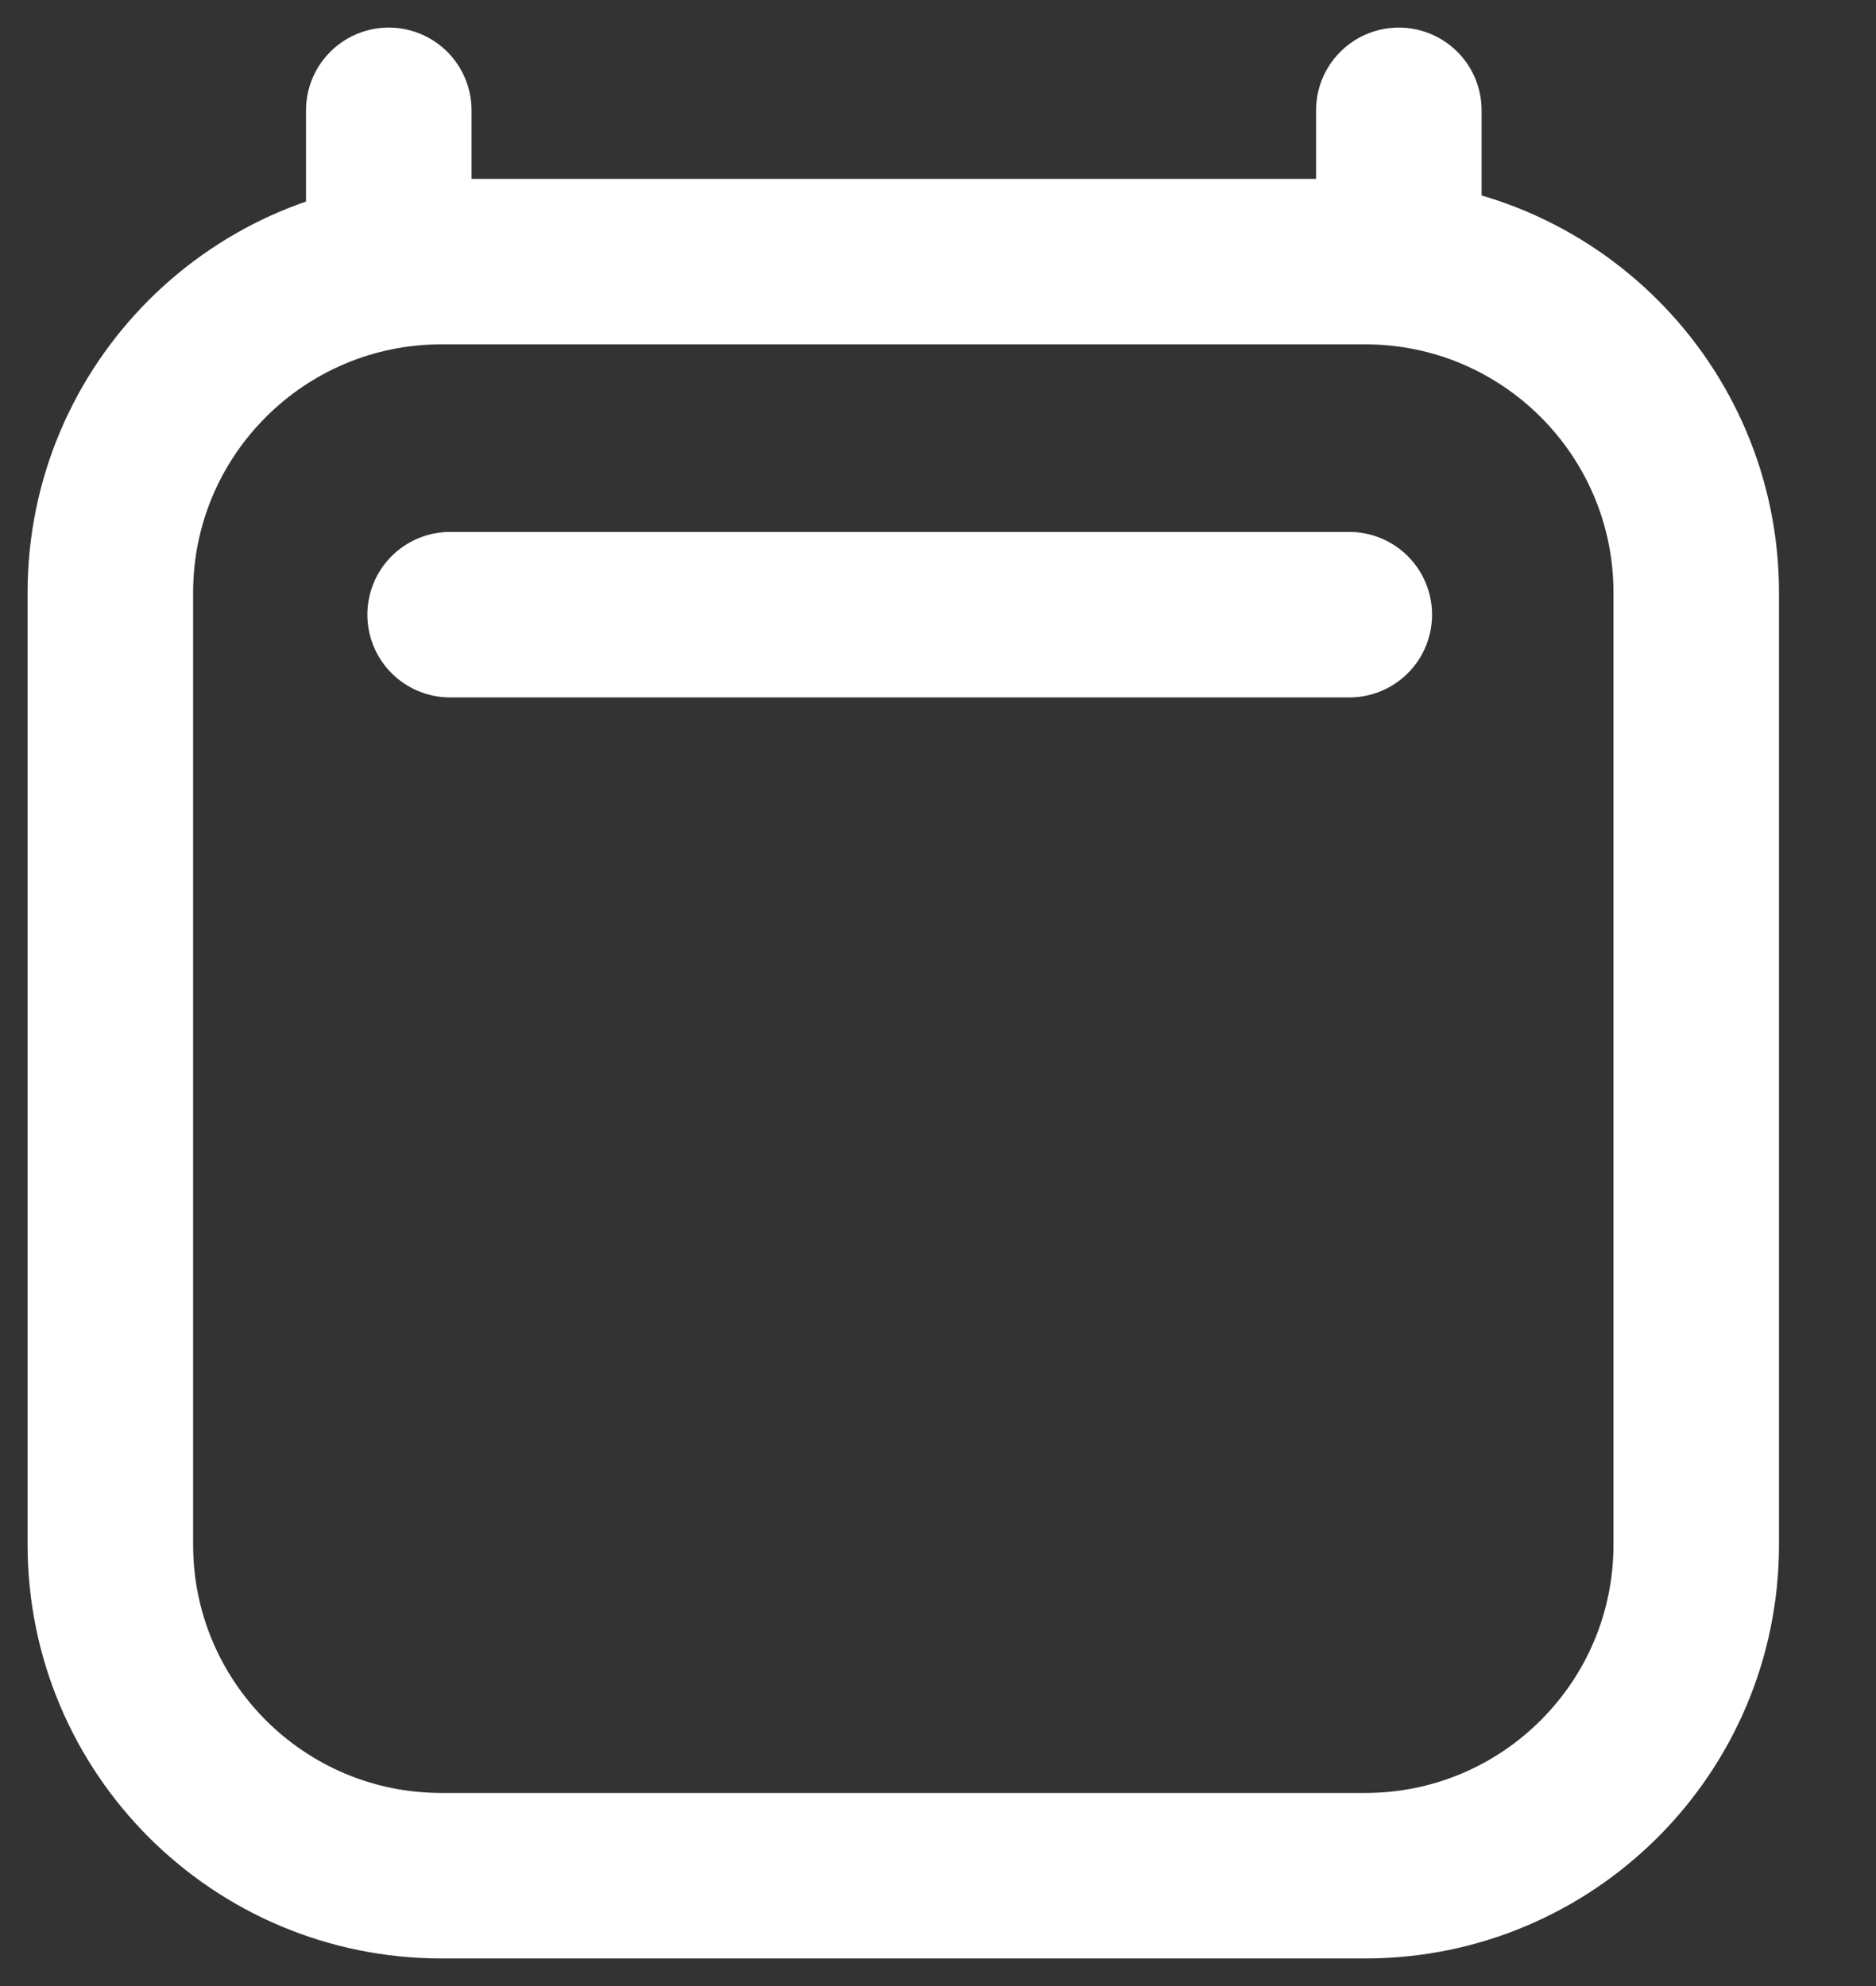
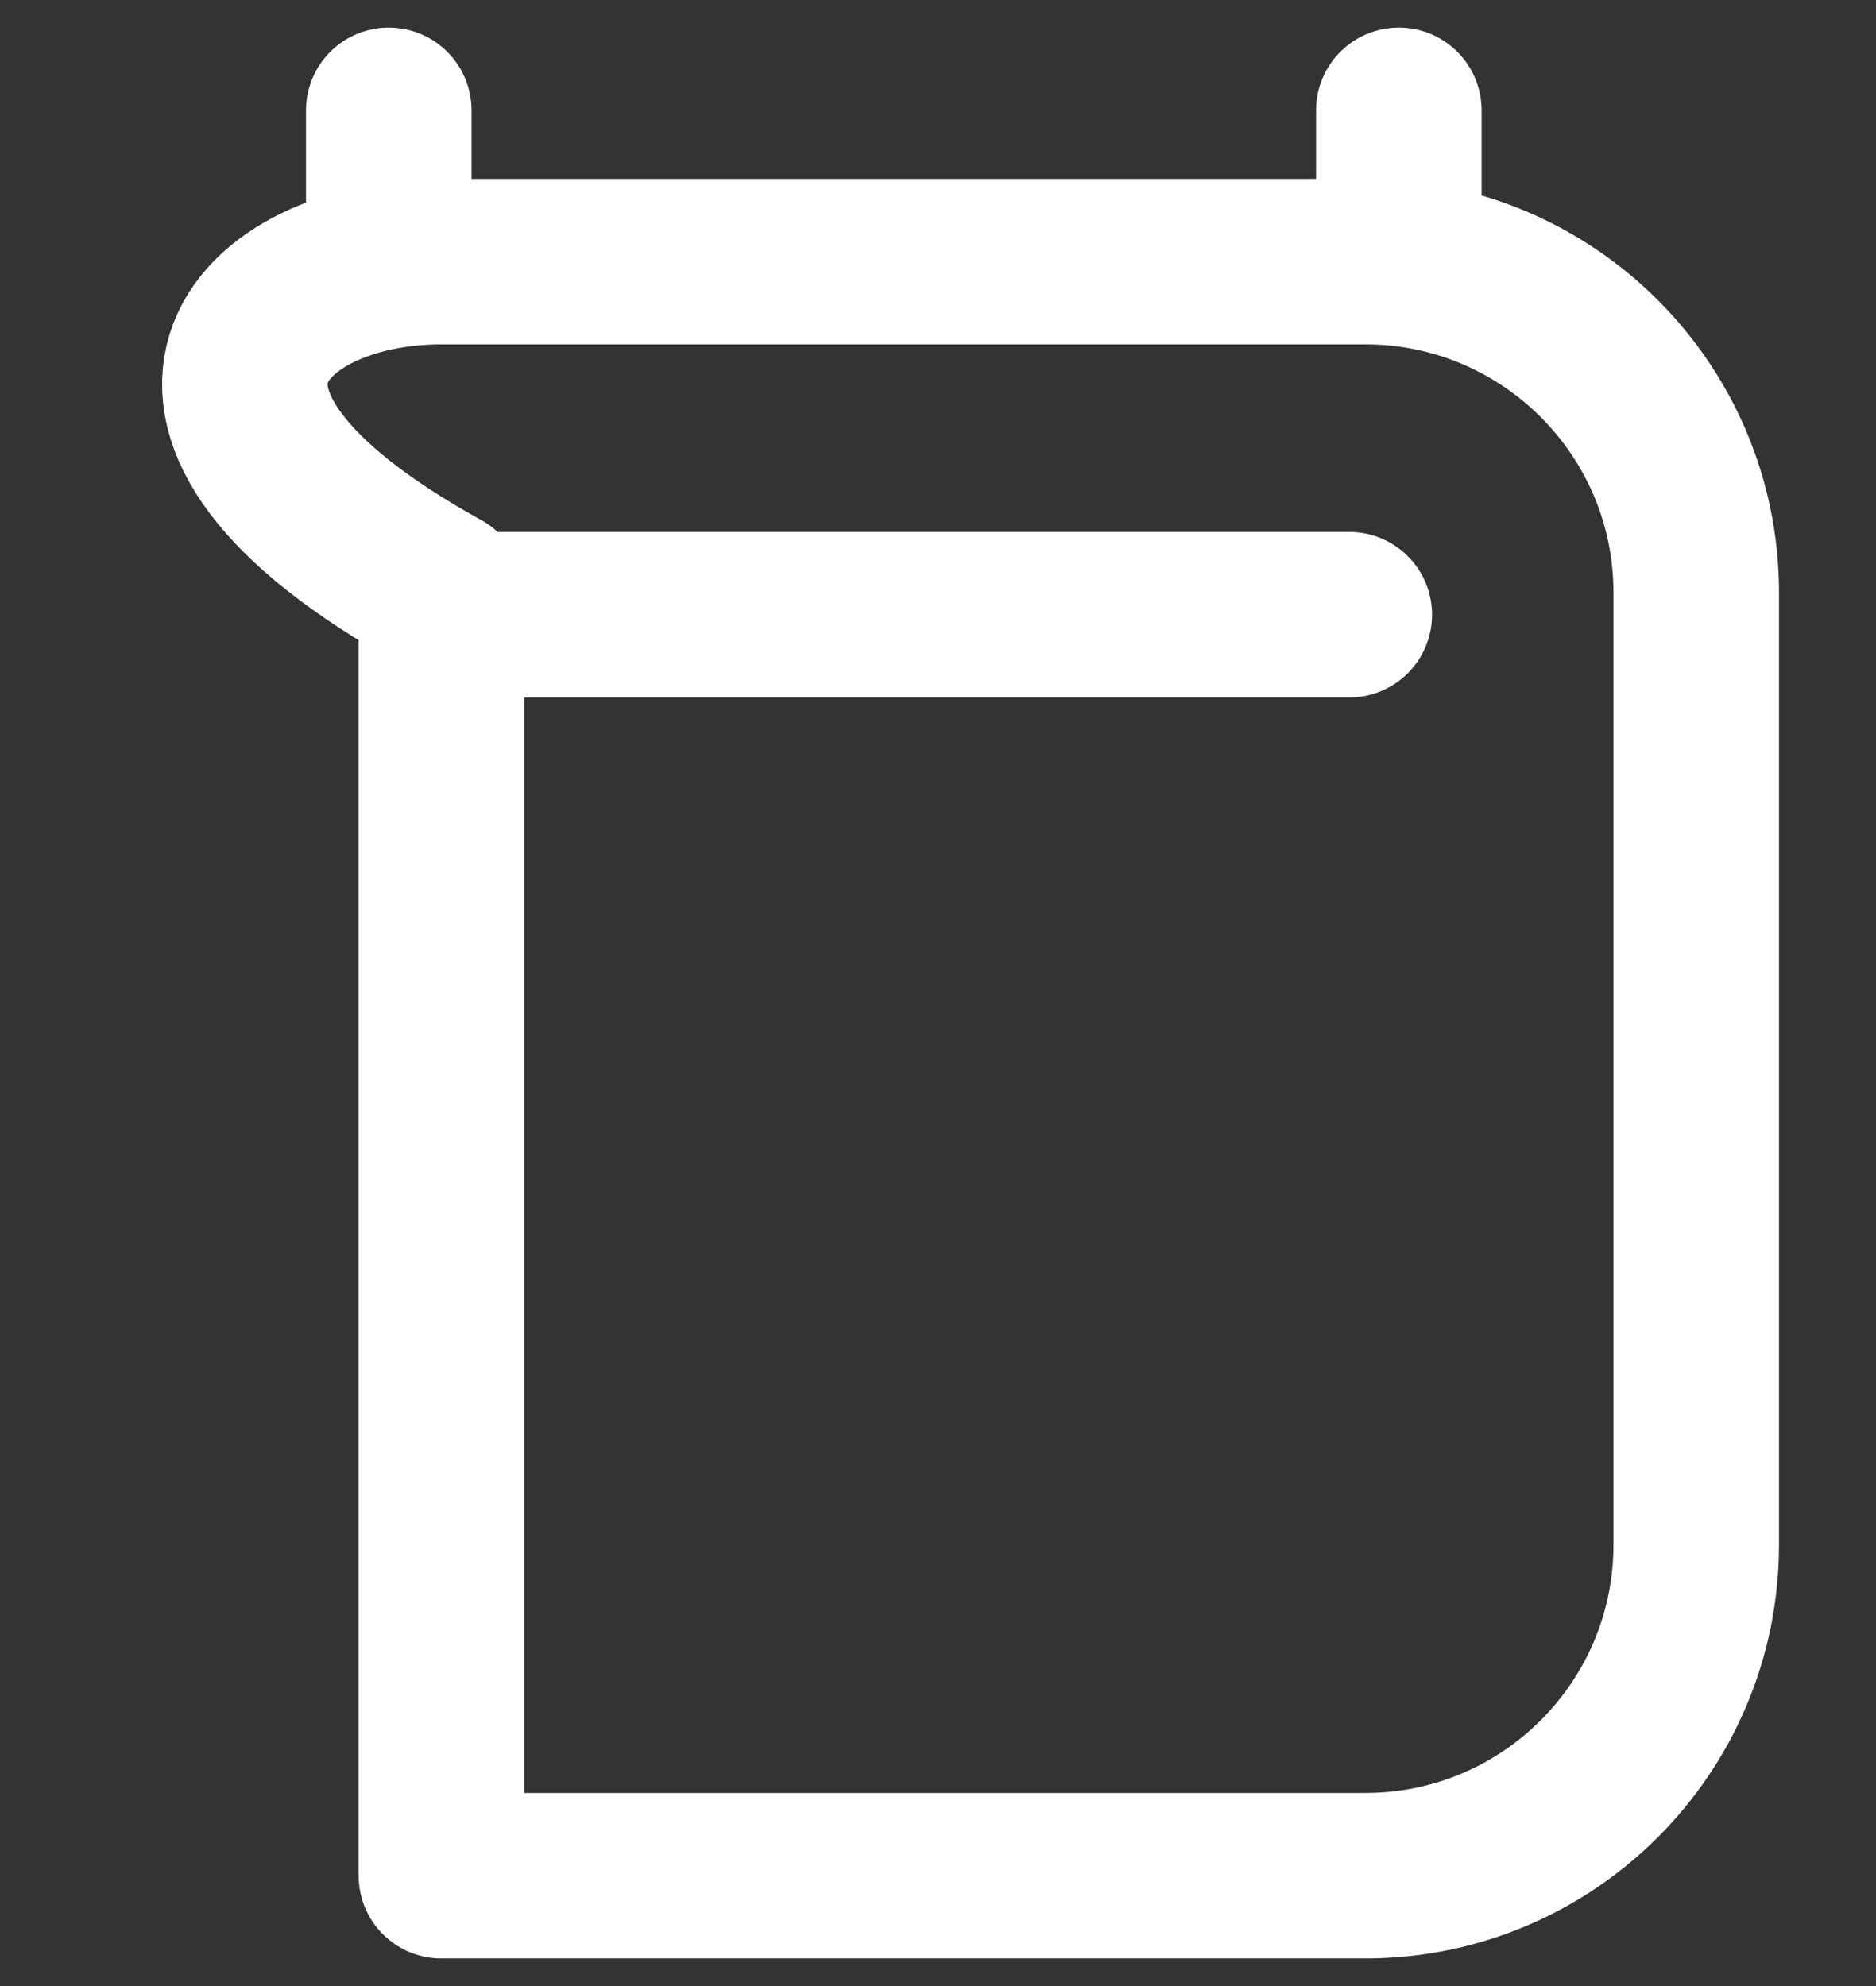
<svg xmlns="http://www.w3.org/2000/svg" width="17" height="18" viewBox="0 0 17 18" fill="none">
  <rect x="0" y="0" width="17" height="18" fill="#333333" stroke="none" />
-   <path d="M4.079 5.571H12.227M3.523 1V2.372M12.676 1V2.371M15.371 5.371L15.371 14C15.371 15.657 14.028 17 12.371 17H4C2.343 17 1 15.657 1 14V5.371C1 3.715 2.343 2.371 4 2.371H12.371C14.028 2.371 15.371 3.715 15.371 5.371Z" stroke="white" stroke-width="1.5" stroke-linecap="round" stroke-linejoin="round" />
+   <path d="M4.079 5.571H12.227M3.523 1V2.372M12.676 1V2.371M15.371 5.371L15.371 14C15.371 15.657 14.028 17 12.371 17H4V5.371C1 3.715 2.343 2.371 4 2.371H12.371C14.028 2.371 15.371 3.715 15.371 5.371Z" stroke="white" stroke-width="1.5" stroke-linecap="round" stroke-linejoin="round" />
</svg>